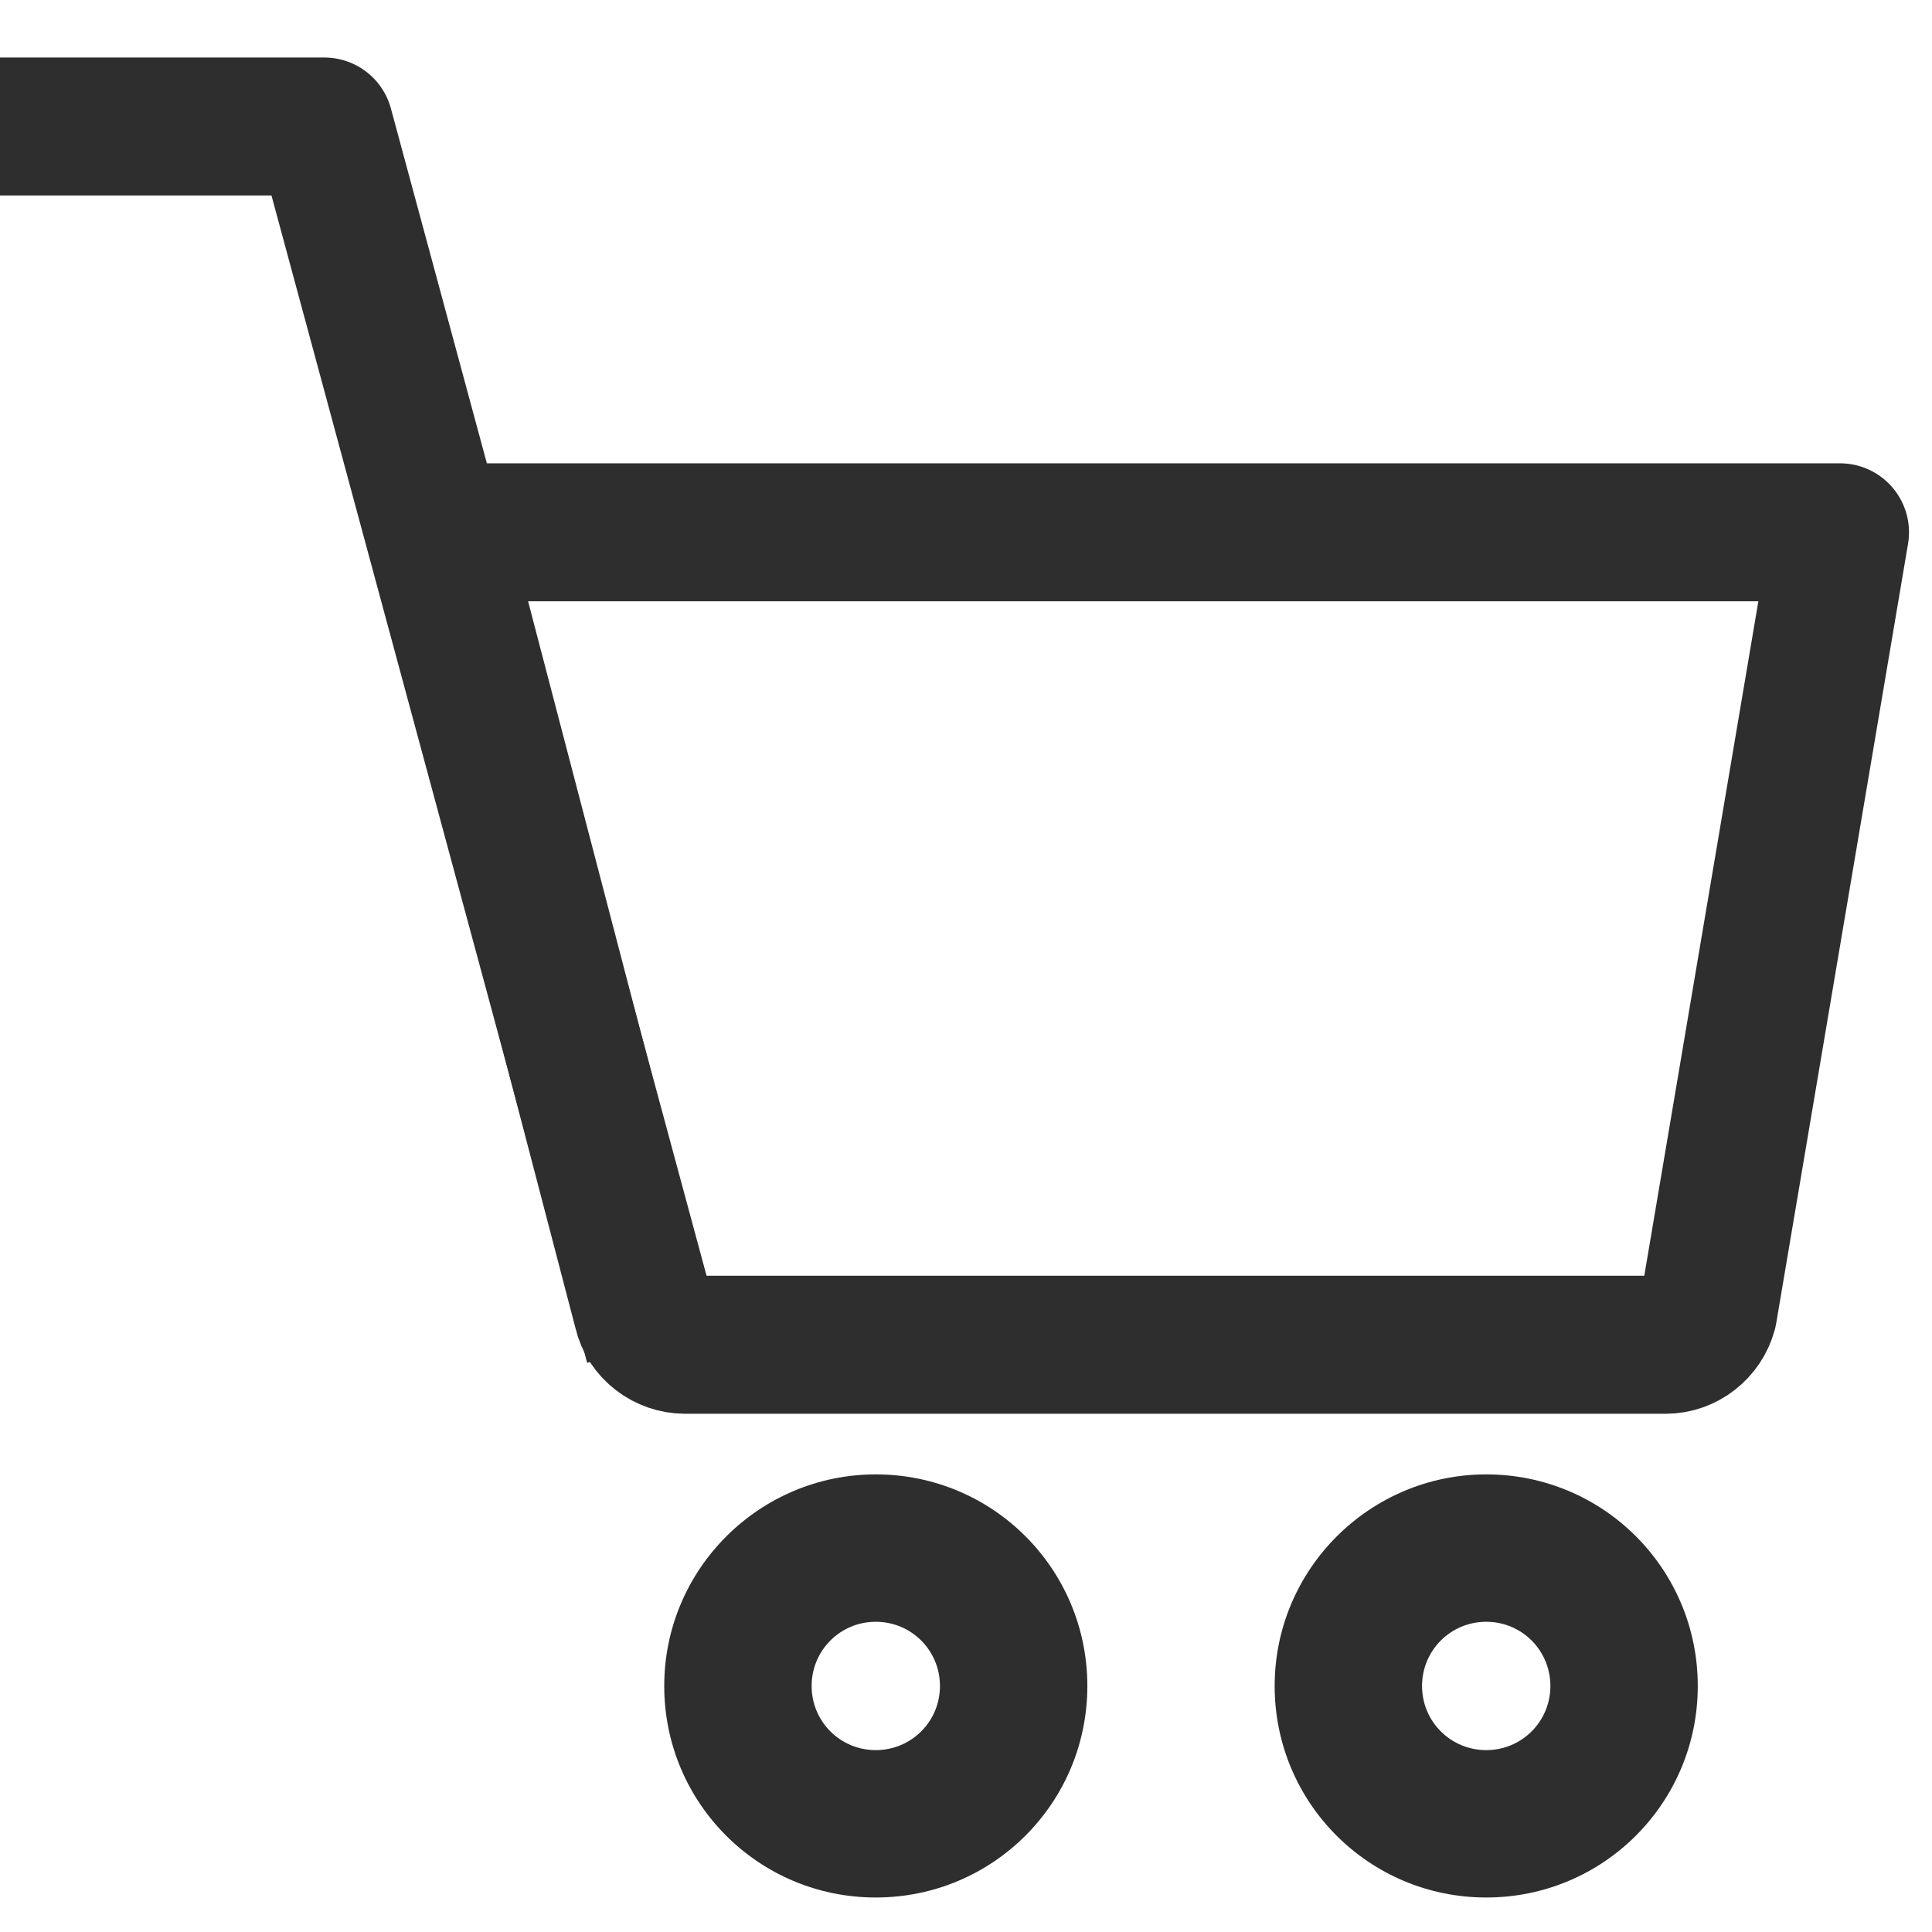
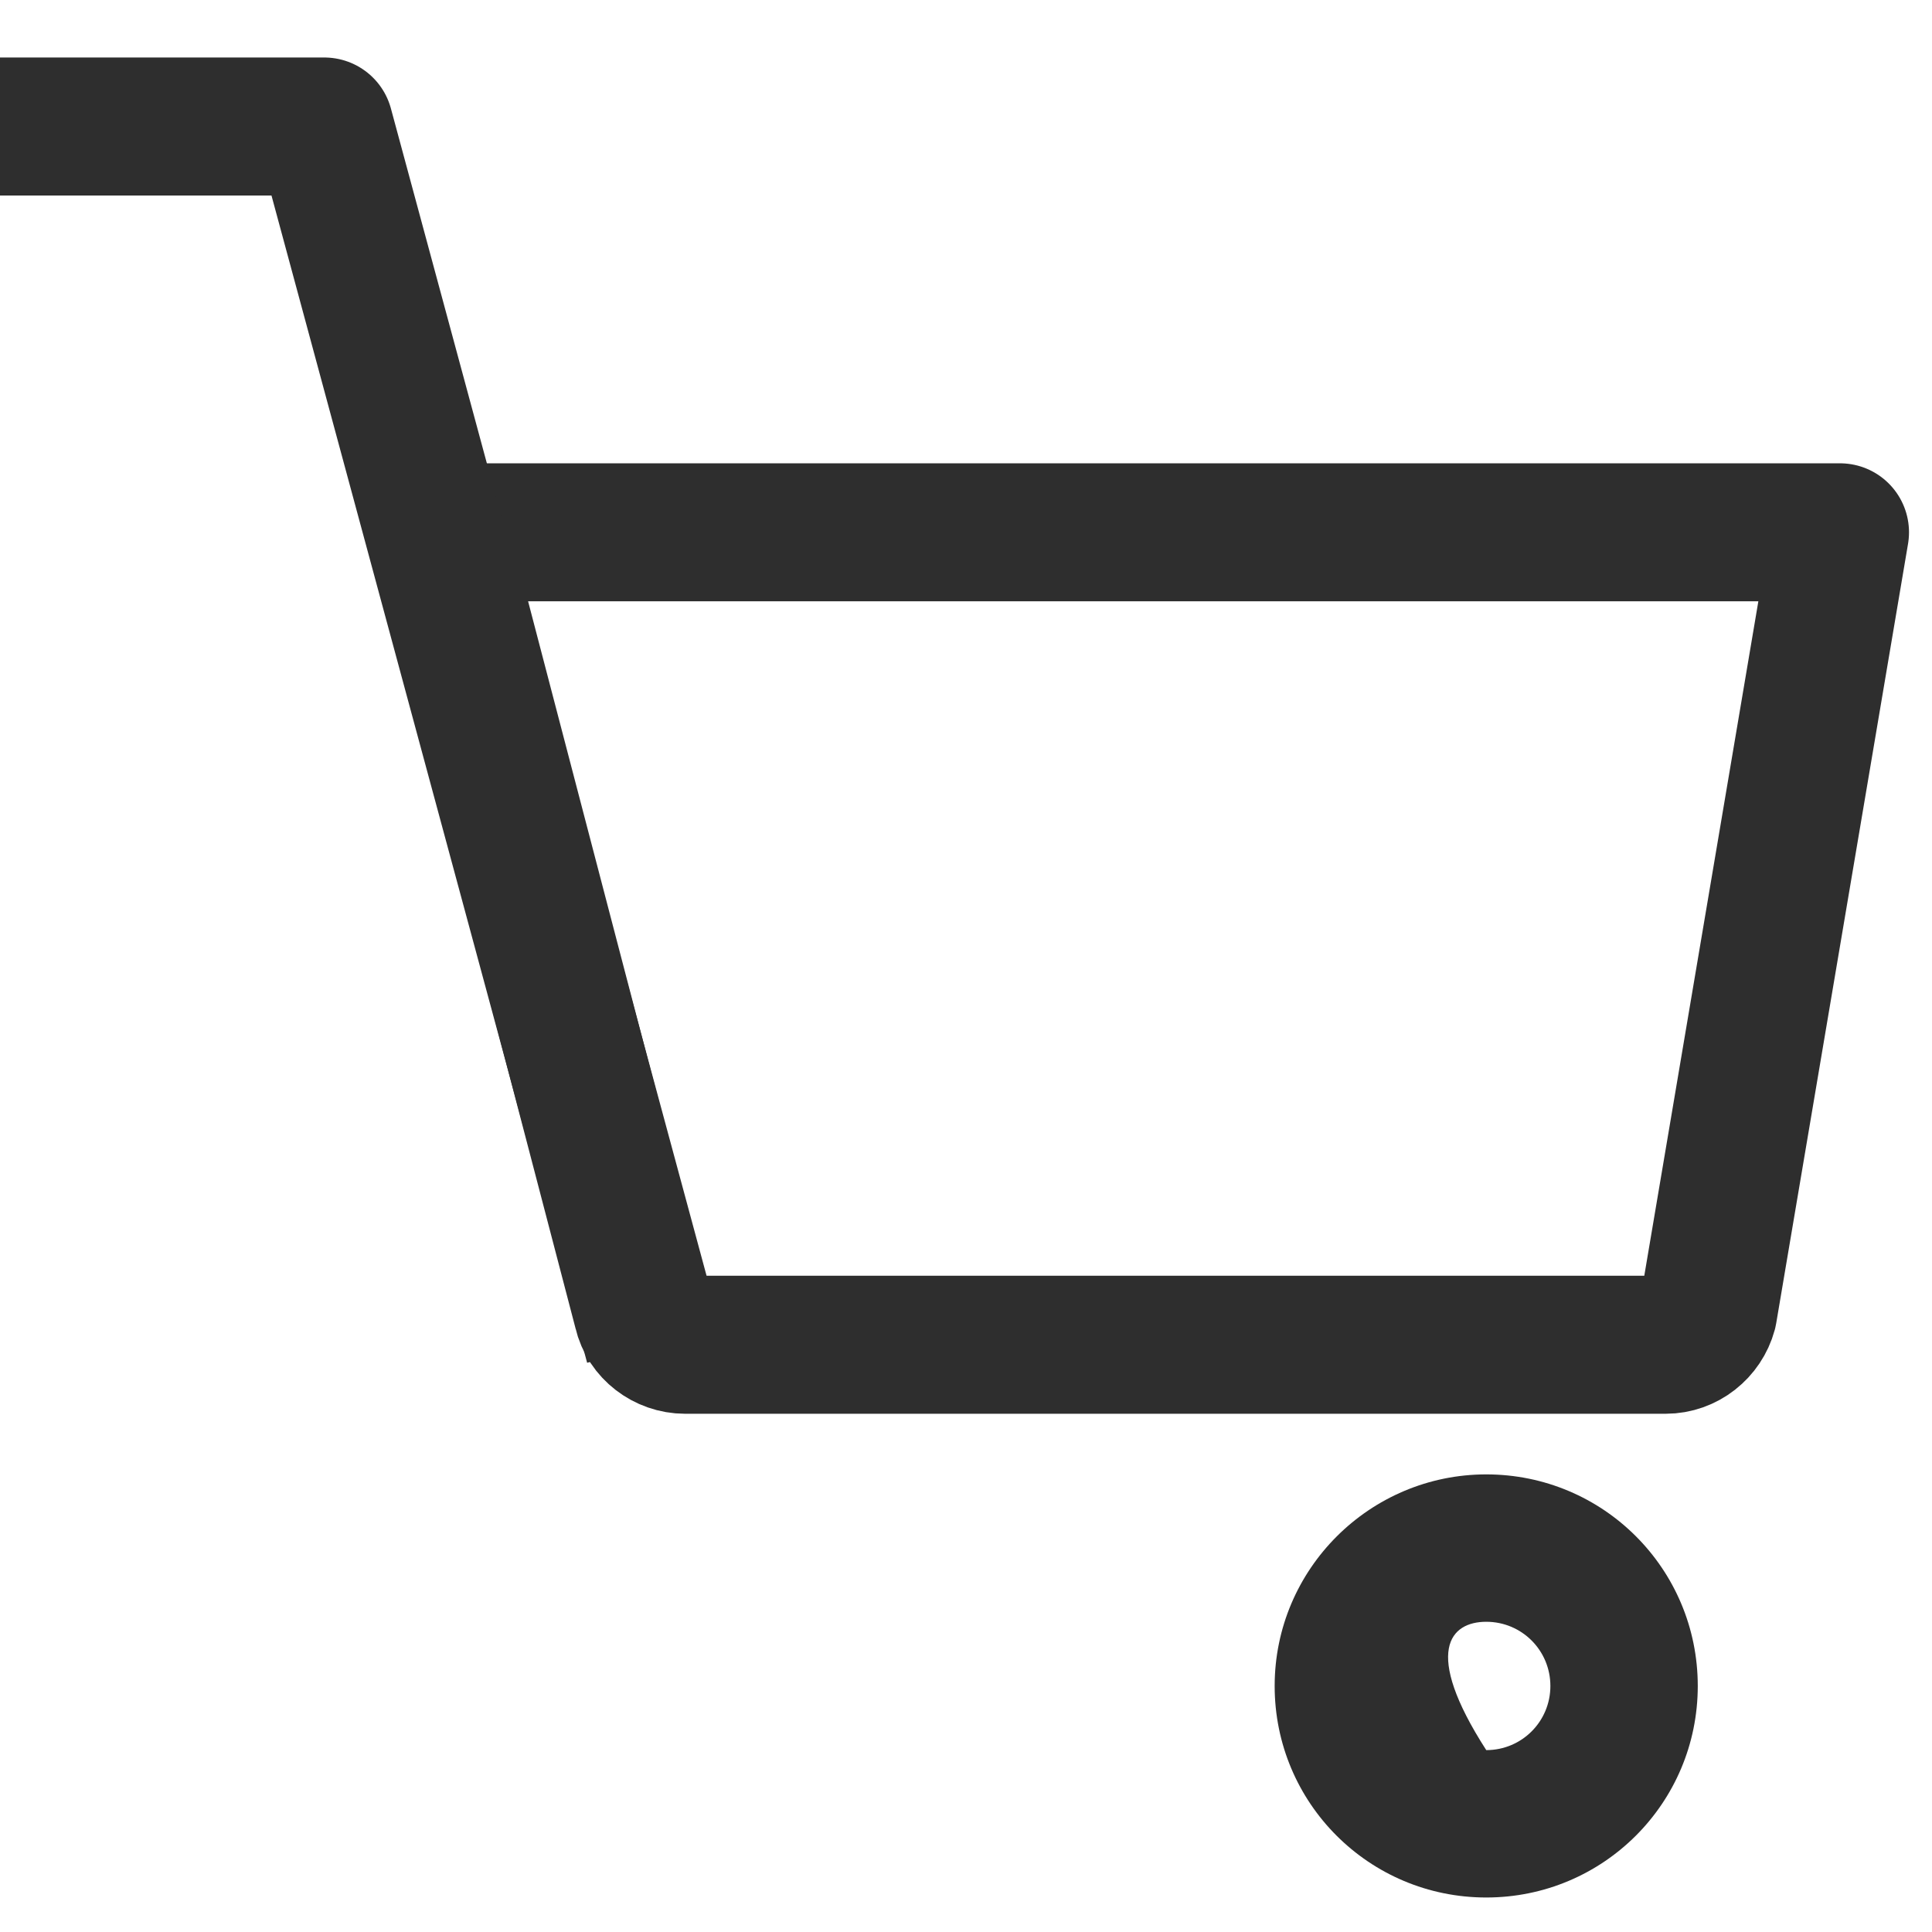
<svg xmlns="http://www.w3.org/2000/svg" width="21" height="21" viewBox="0 0 21 21" fill="none">
  <path d="M18.105 14.617H7.446C7.229 14.617 7.031 14.466 6.984 14.259L4.769 5.786H20L18.567 14.259C18.511 14.466 18.322 14.617 18.105 14.617Z" stroke="#2E2E2E" stroke-width="1.5" stroke-linecap="round" stroke-linejoin="round" />
-   <path d="M9.519 17.628C9.906 17.628 10.217 17.939 10.217 18.326C10.217 18.712 9.906 19.023 9.519 19.023C9.133 19.023 8.822 18.712 8.822 18.326C8.822 17.939 9.133 17.628 9.519 17.628ZM9.519 16.026C8.256 16.026 7.22 17.053 7.22 18.326C7.22 19.598 8.247 20.625 9.519 20.625C10.792 20.625 11.819 19.598 11.819 18.326C11.819 17.053 10.792 16.026 9.519 16.026Z" fill="#2E2E2E" />
-   <path d="M16.155 17.628C16.541 17.628 16.852 17.939 16.852 18.326C16.852 18.712 16.541 19.023 16.155 19.023C15.768 19.023 15.457 18.712 15.457 18.326C15.457 17.939 15.768 17.628 16.155 17.628ZM16.155 16.026C14.892 16.026 13.855 17.053 13.855 18.326C13.855 19.598 14.882 20.625 16.155 20.625C17.427 20.625 18.454 19.598 18.454 18.326C18.454 17.053 17.427 16.026 16.155 16.026Z" fill="#2E2E2E" />
+   <path d="M16.155 17.628C16.541 17.628 16.852 17.939 16.852 18.326C16.852 18.712 16.541 19.023 16.155 19.023C15.457 17.939 15.768 17.628 16.155 17.628ZM16.155 16.026C14.892 16.026 13.855 17.053 13.855 18.326C13.855 19.598 14.882 20.625 16.155 20.625C17.427 20.625 18.454 19.598 18.454 18.326C18.454 17.053 17.427 16.026 16.155 16.026Z" fill="#2E2E2E" />
  <path d="M7.106 14.617L3.525 1.375H0" stroke="#2E2E2E" stroke-width="1.5" stroke-linejoin="round" />
</svg>